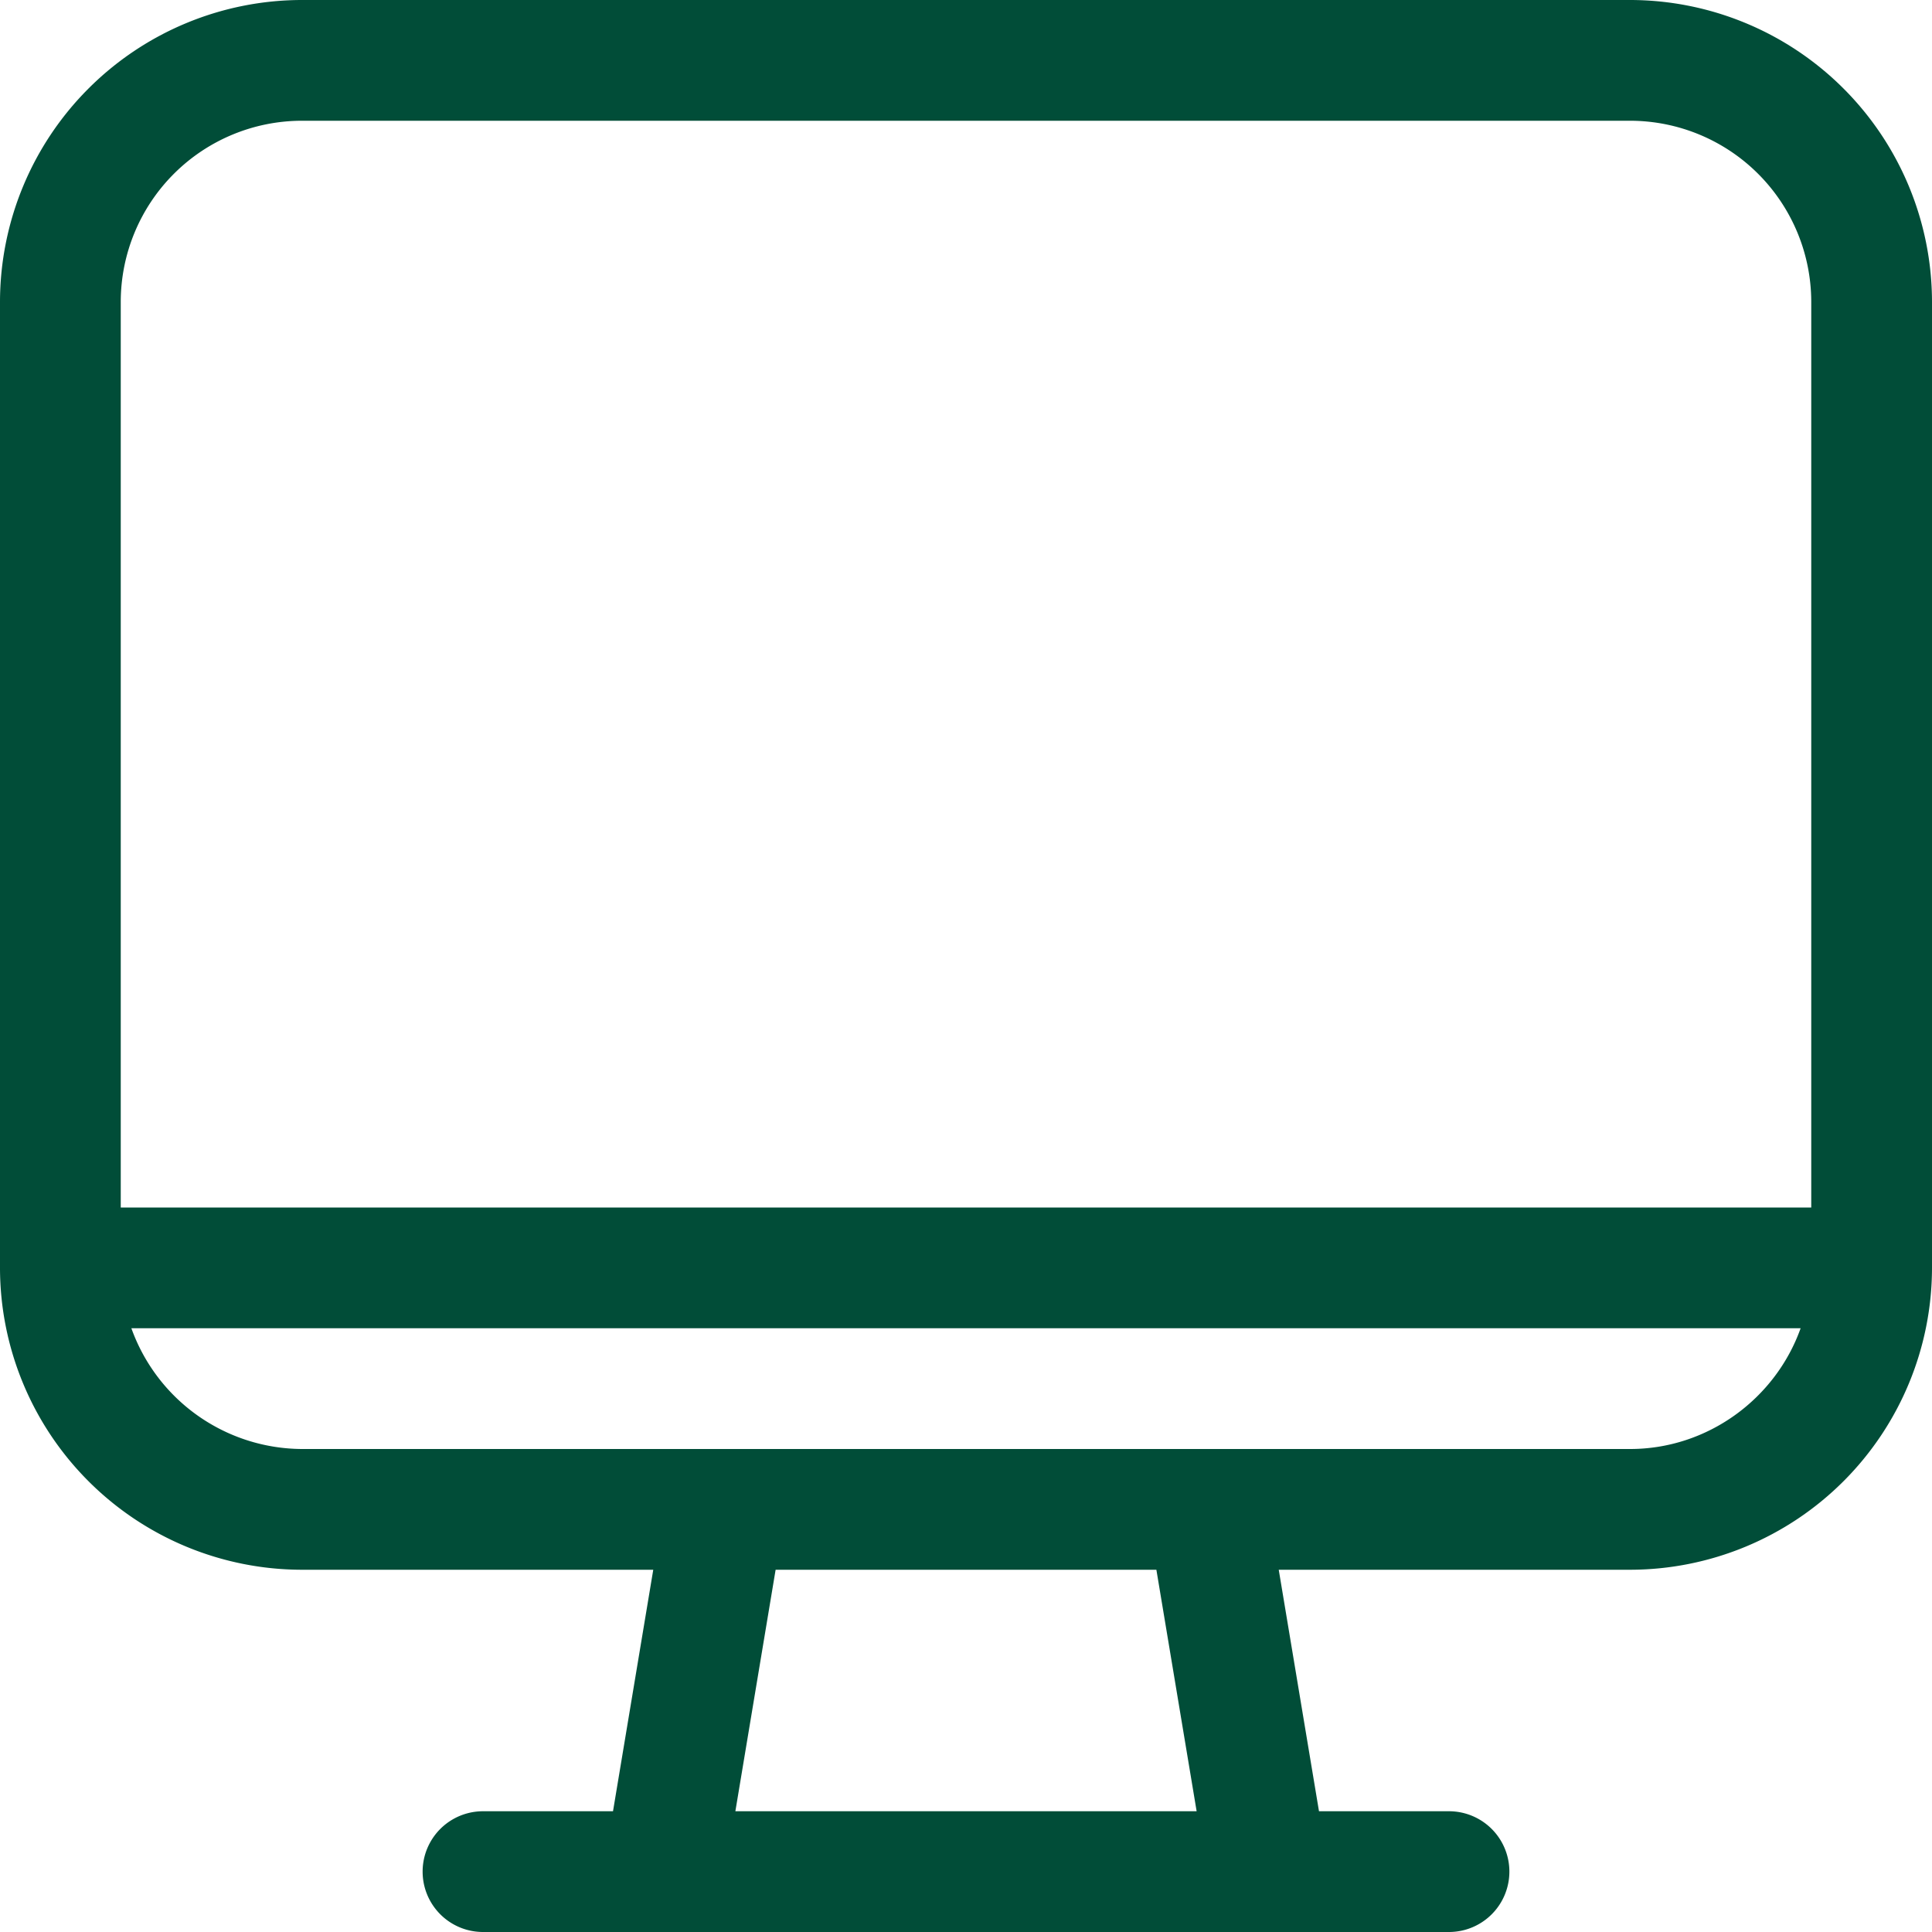
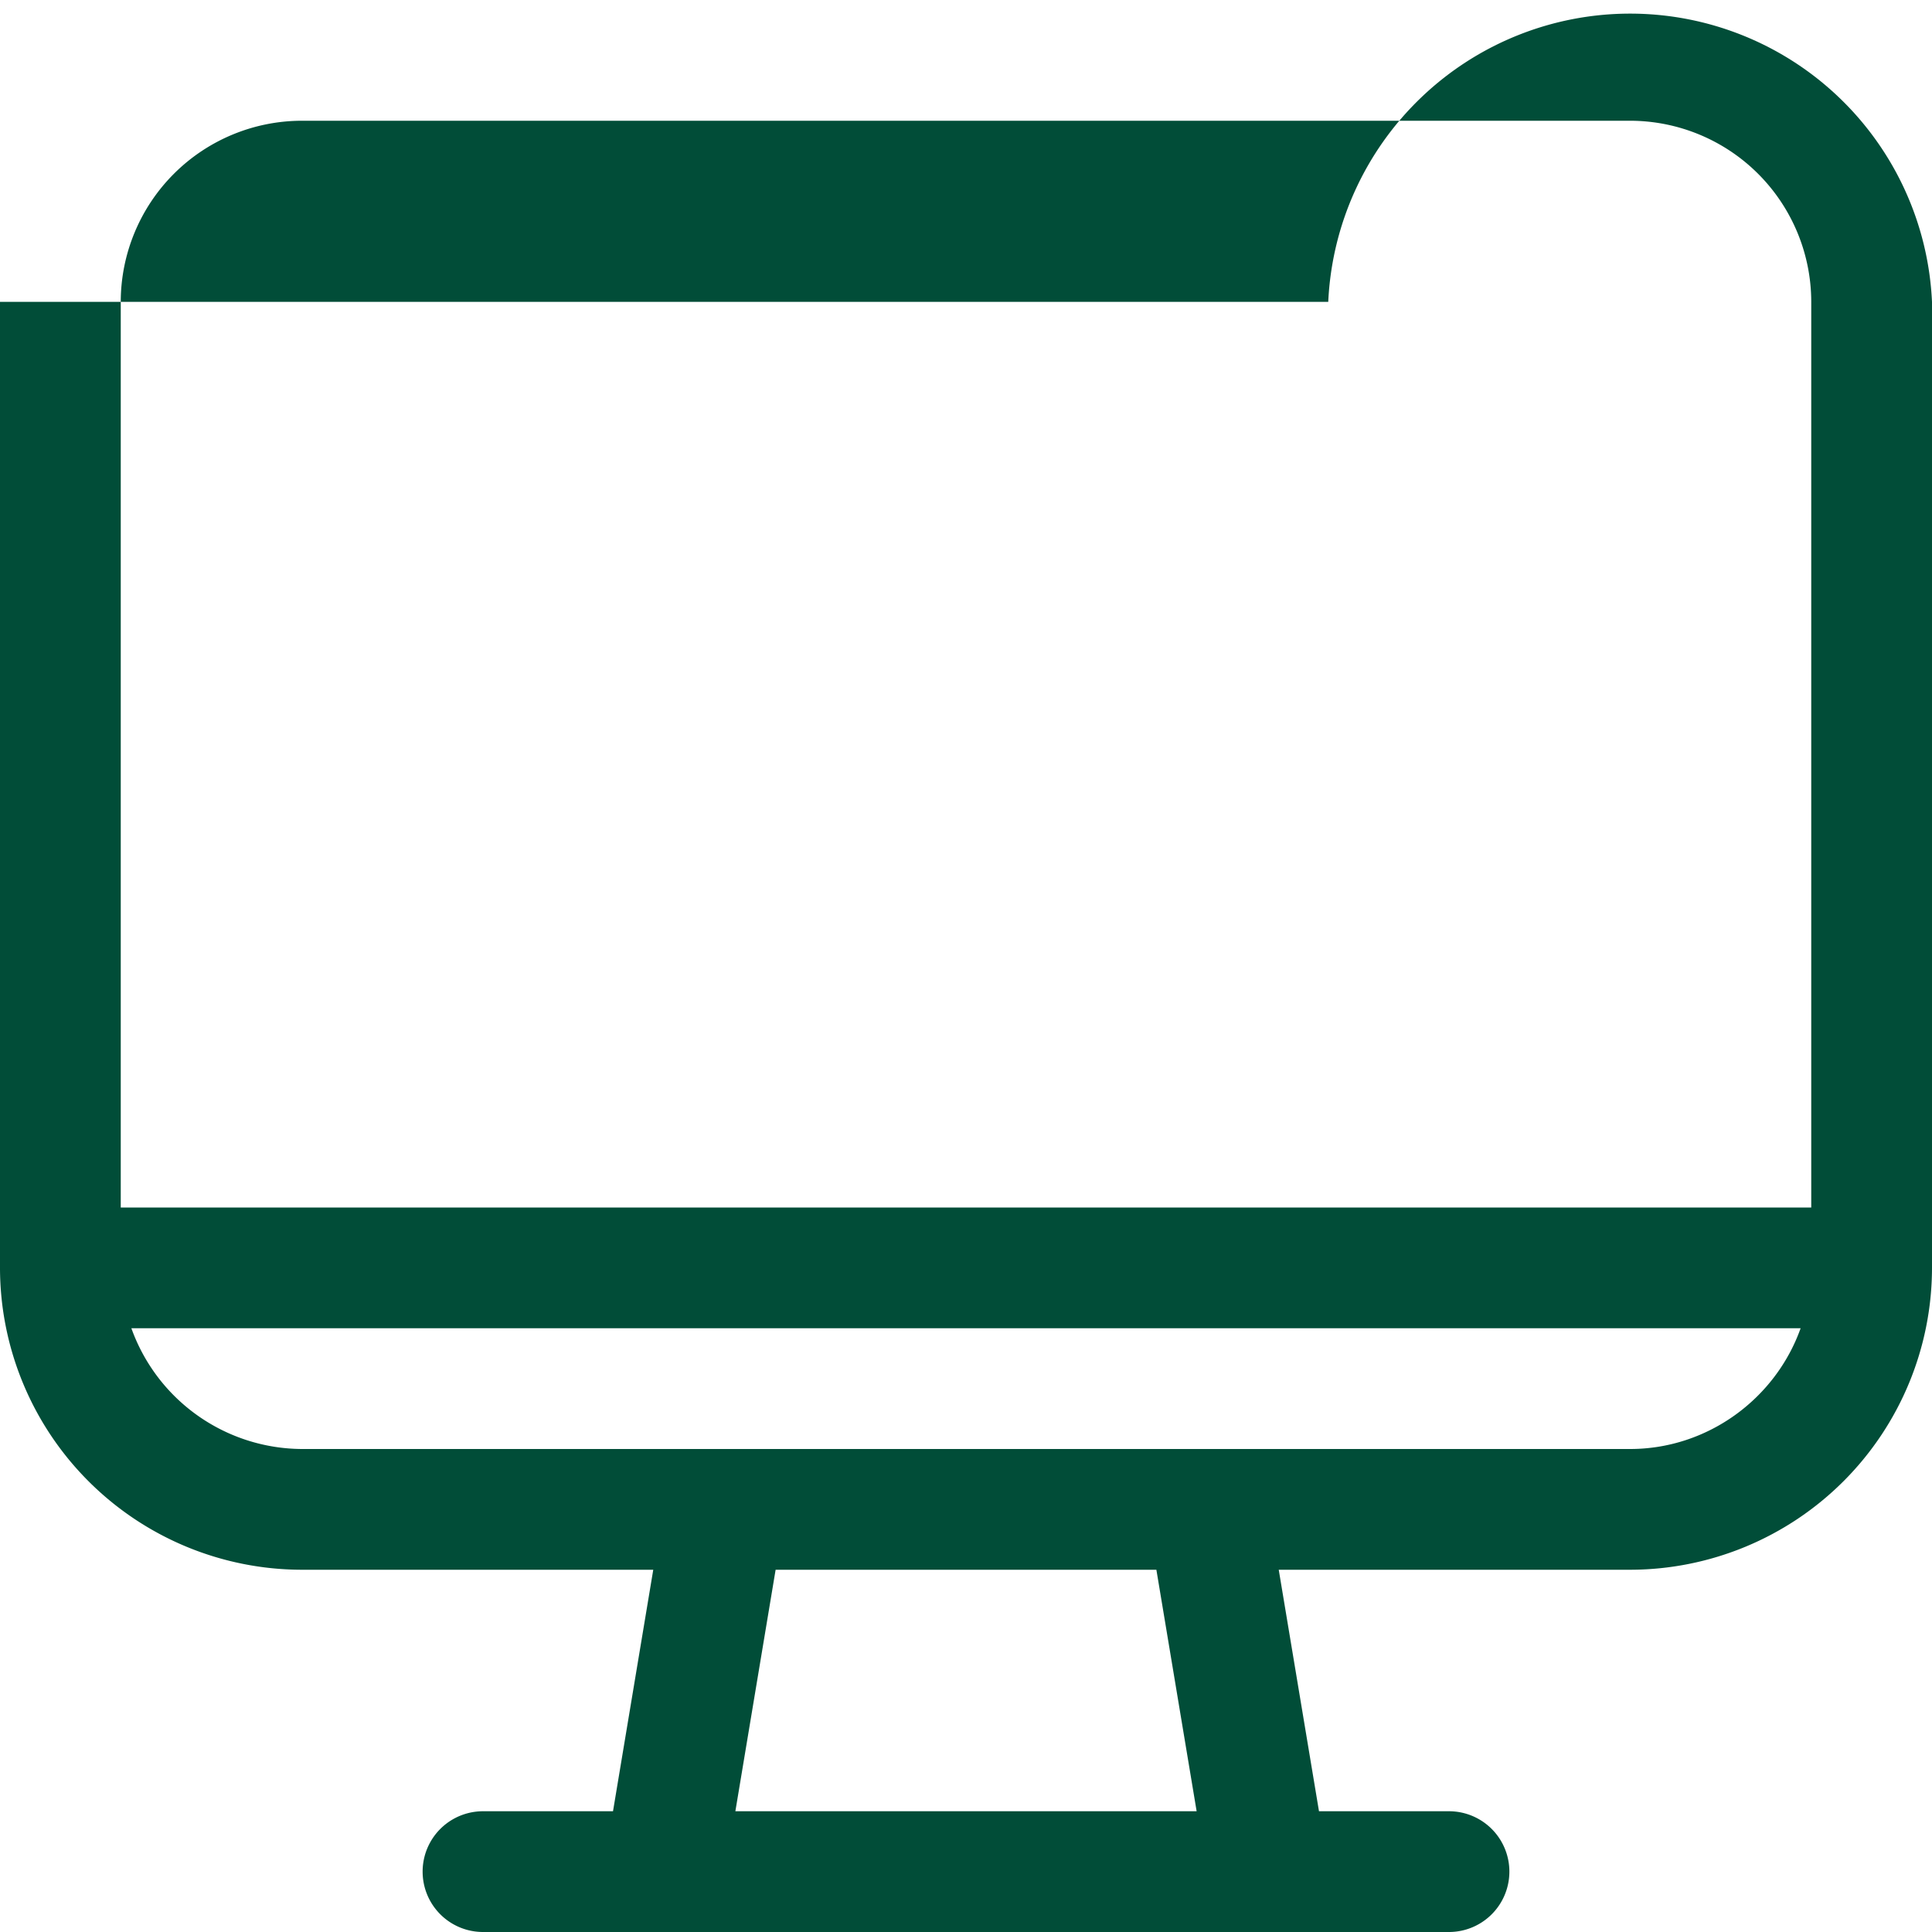
<svg xmlns="http://www.w3.org/2000/svg" viewBox="0 0 24 24">
-   <path d="M6 24a.75.75 0 0 1 0-1.5h1.615l.5-3H3.75A3.754 3.754 0 0 1 0 15.75v-12A3.754 3.754 0 0 1 3.75 0h16.5A3.754 3.754 0 0 1 24 3.75v12a3.754 3.754 0 0 1-3.75 3.75h-4.365l.5 3H18a.75.75 0 0 1 0 1.5H6zm8.865-1.5l-.5-3h-4.73l-.5 3h5.73zm-13.233-6A2.262 2.262 0 0 0 3.75 18h16.5c.96 0 1.805-.621 2.118-1.5H1.632zM22.5 15V3.75a2.252 2.252 0 0 0-2.25-2.25H3.75A2.252 2.252 0 0 0 1.5 3.75V15h21z" style="fill: #014d38;" />
+   <path d="M6 24a.75.75 0 0 1 0-1.5h1.615l.5-3H3.75A3.754 3.754 0 0 1 0 15.75v-12h16.5A3.754 3.754 0 0 1 24 3.75v12a3.754 3.754 0 0 1-3.75 3.75h-4.365l.5 3H18a.75.75 0 0 1 0 1.5H6zm8.865-1.5l-.5-3h-4.73l-.5 3h5.73zm-13.233-6A2.262 2.262 0 0 0 3.75 18h16.5c.96 0 1.805-.621 2.118-1.5H1.632zM22.5 15V3.75a2.252 2.252 0 0 0-2.25-2.25H3.75A2.252 2.252 0 0 0 1.5 3.75V15h21z" style="fill: #014d38;" />
</svg>